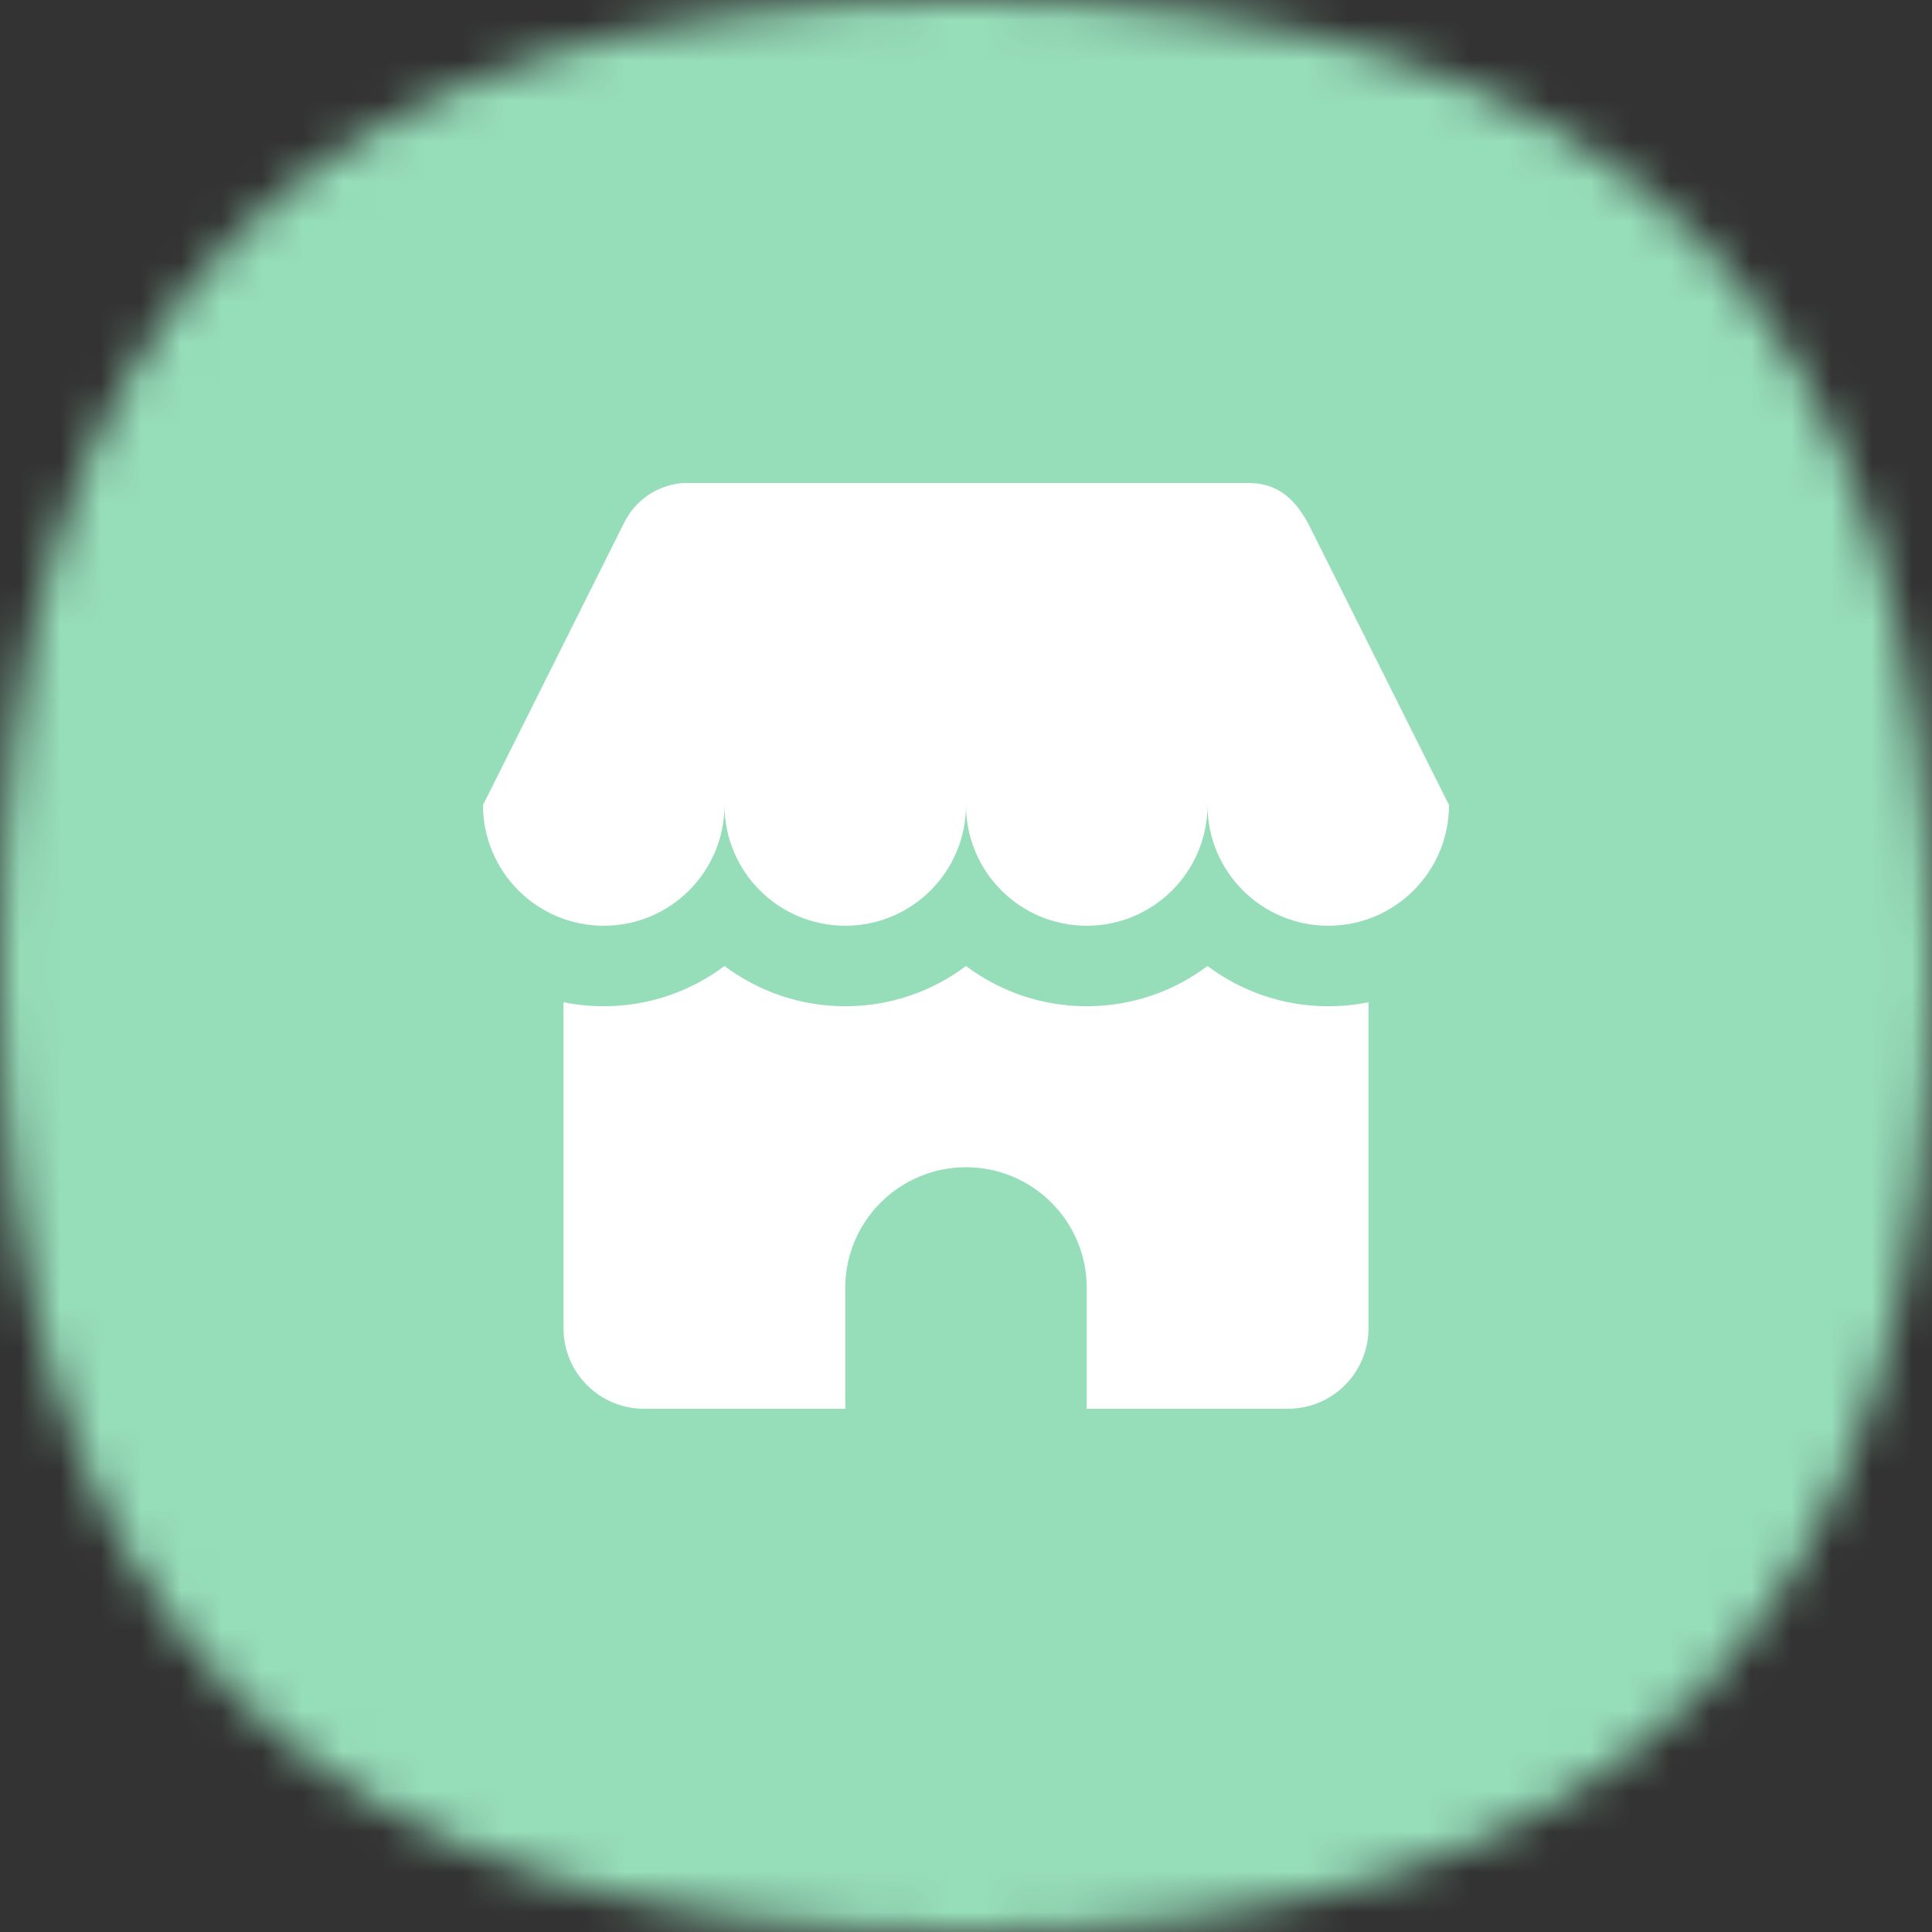
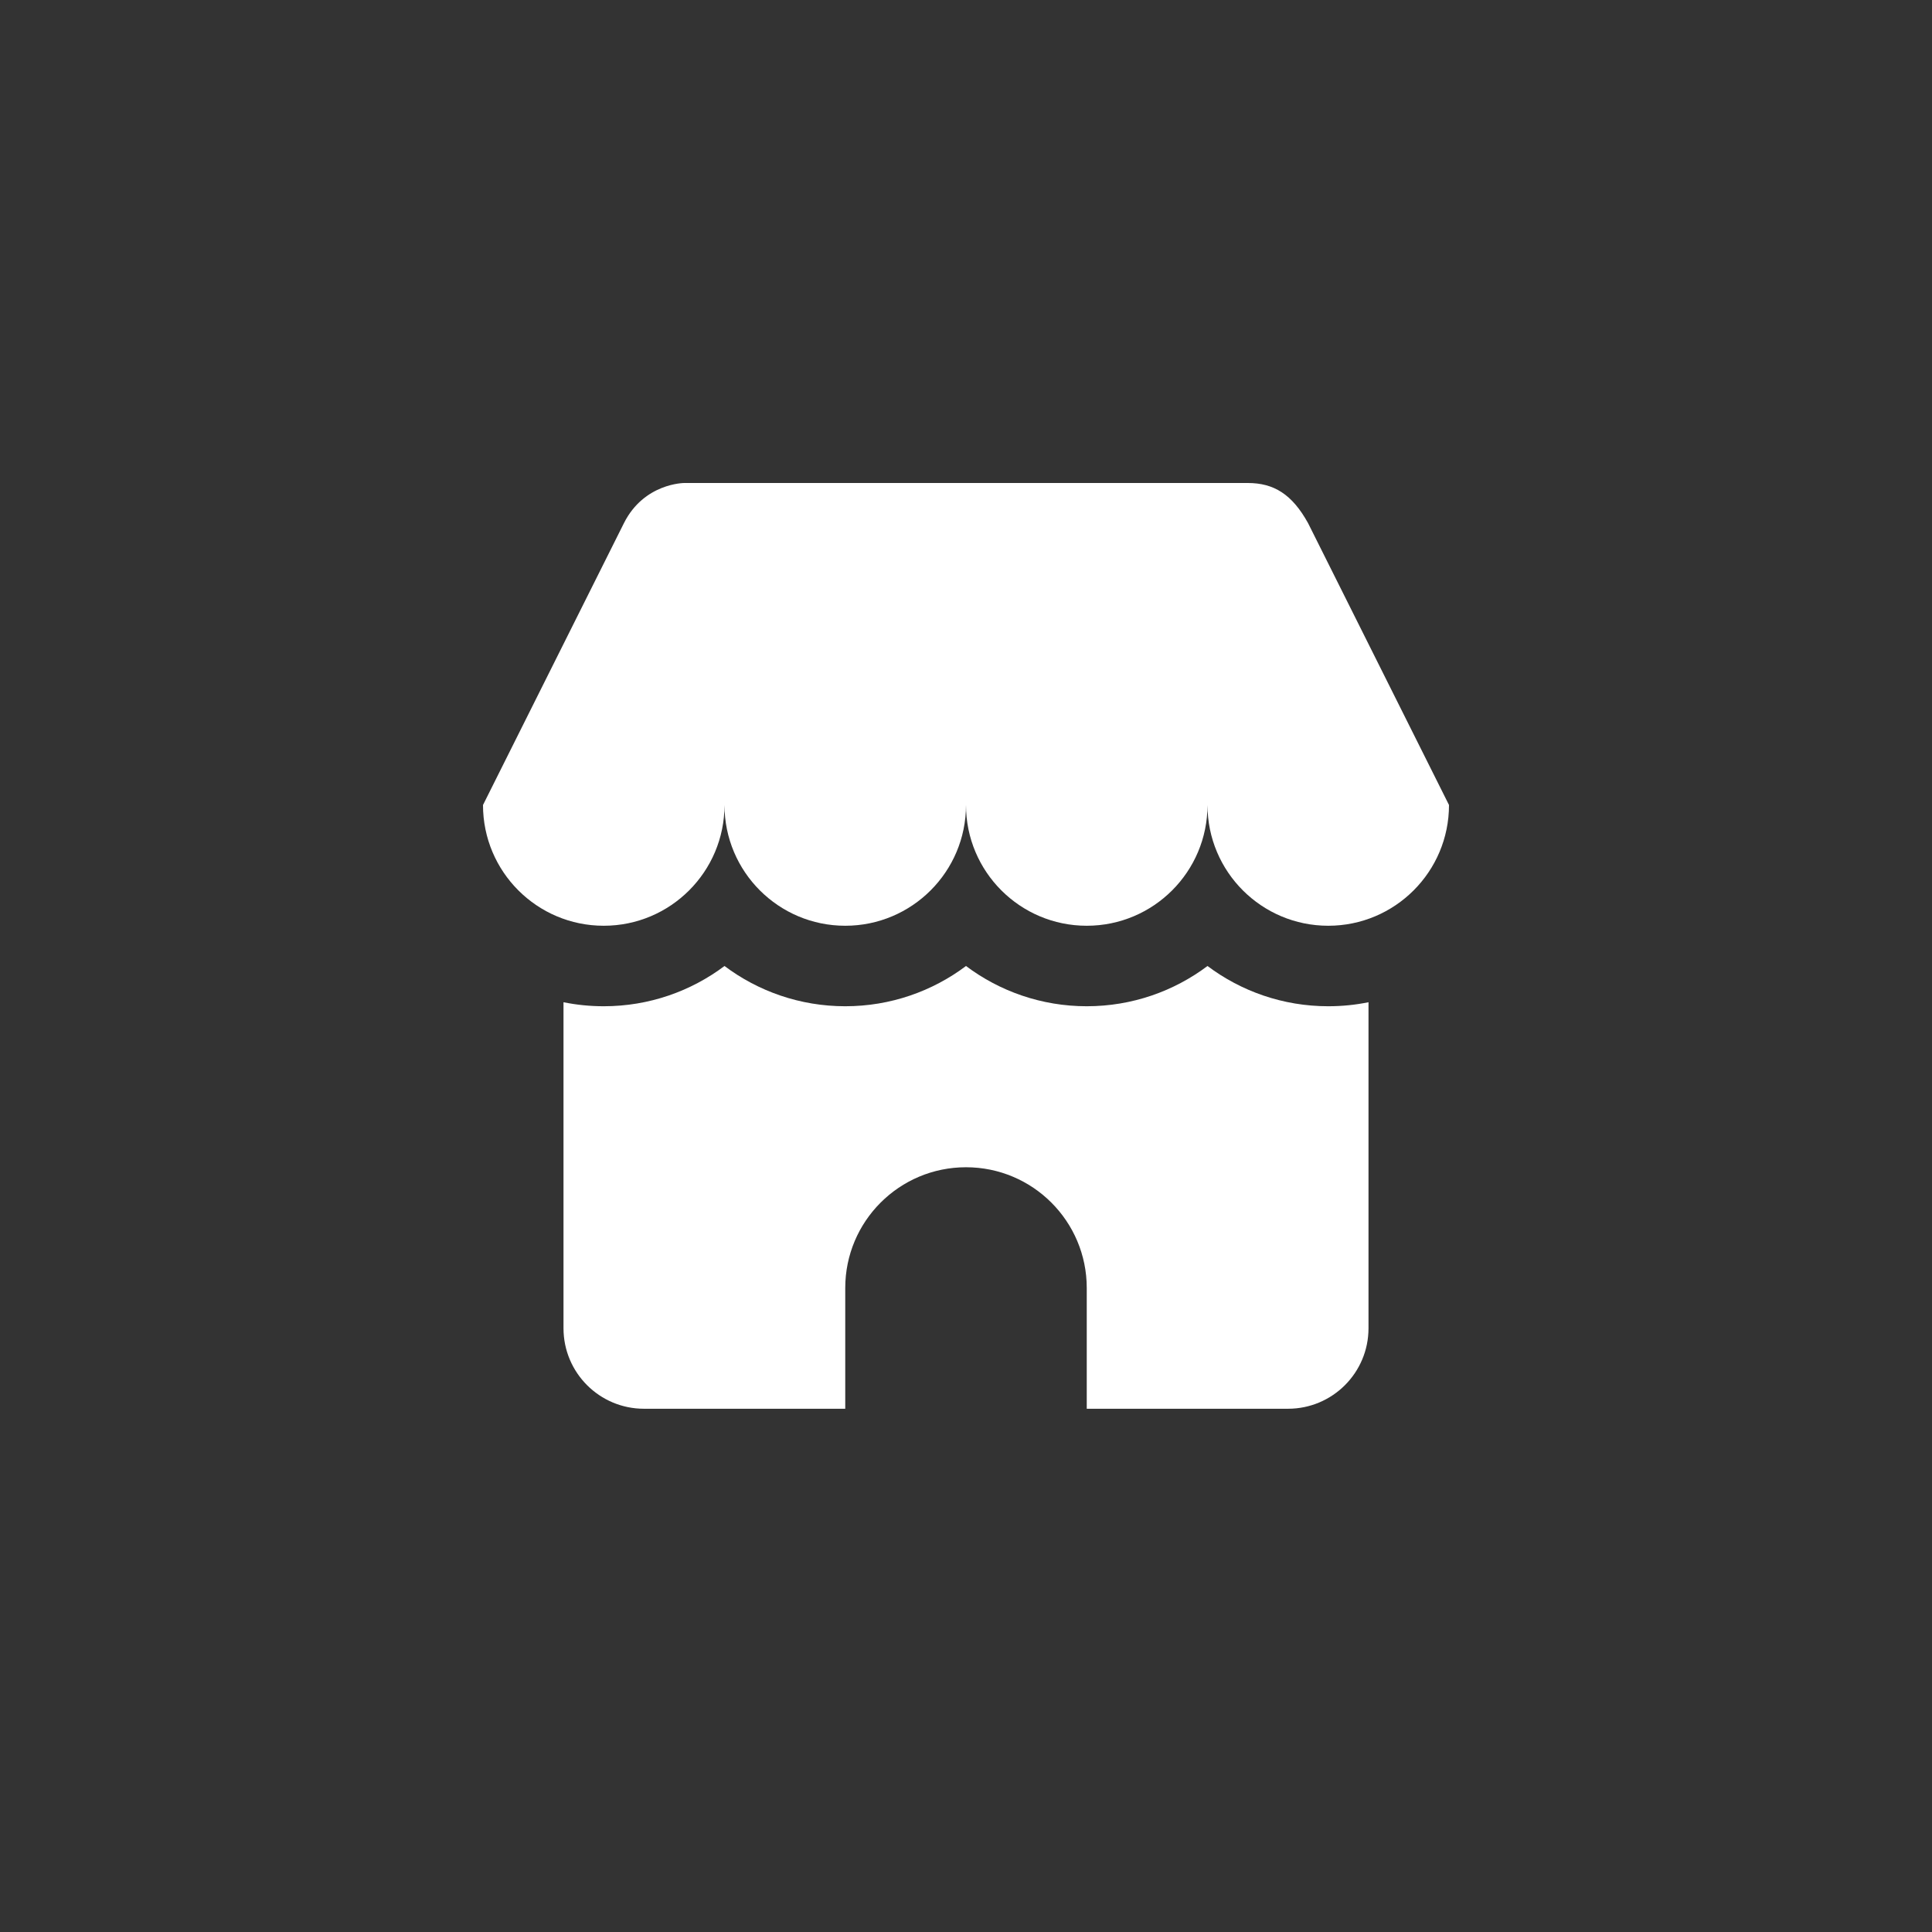
<svg xmlns="http://www.w3.org/2000/svg" width="48" height="48" viewBox="0 0 48 48" fill="none">
  <rect x="0" y="0" width="48" height="48" fill="#333333" stroke="none" />
  <mask id="mask0_3317_111592" style="mask-type:alpha" maskUnits="userSpaceOnUse" x="0" y="0" width="48" height="48">
-     <path d="M24 0C40.364 0 48 7.636 48 24C48 40.364 40.364 48 24 48C7.636 48 0 40.364 0 24C0 7.636 7.636 0 24 0Z" fill="#FDDA77" />
-   </mask>
+     </mask>
  <g mask="url(#mask0_3317_111592)">
    <rect width="48" height="48" fill="#96DDB9" />
  </g>
  <path fill-rule="evenodd" clip-rule="evenodd" d="M15.5 13L12 20C12 20 12 20 12 20C12 21.657 13.343 23 15 23C16.657 23 18 21.657 18 20C18 21.657 19.343 23 21 23C22.657 23 24 21.657 24 20C24 21.657 25.343 23 27 23C28.657 23 30 21.657 30 20C30 21.657 31.343 23 33 23C34.657 23 36 21.657 36 20L32.5 13C32.101 12.277 31.646 12 31 12H17C17 12 16 12 15.5 13ZM15 25C14.658 25 14.323 24.966 14 24.9V33C14 34.105 14.895 35 16 35H21V32C21 30.343 22.343 29 24 29C25.657 29 27 30.343 27 32V35H32C33.105 35 34 34.105 34 33V24.9C33.677 24.966 33.343 25 33 25C31.875 25 30.835 24.627 30 24C29.165 24.627 28.125 25 27 25C25.875 25 24.835 24.627 24 24C23.165 24.627 22.125 25 21 25C19.875 25 18.835 24.627 18 24C17.165 24.627 16.125 25 15 25Z" fill="white" />
</svg>